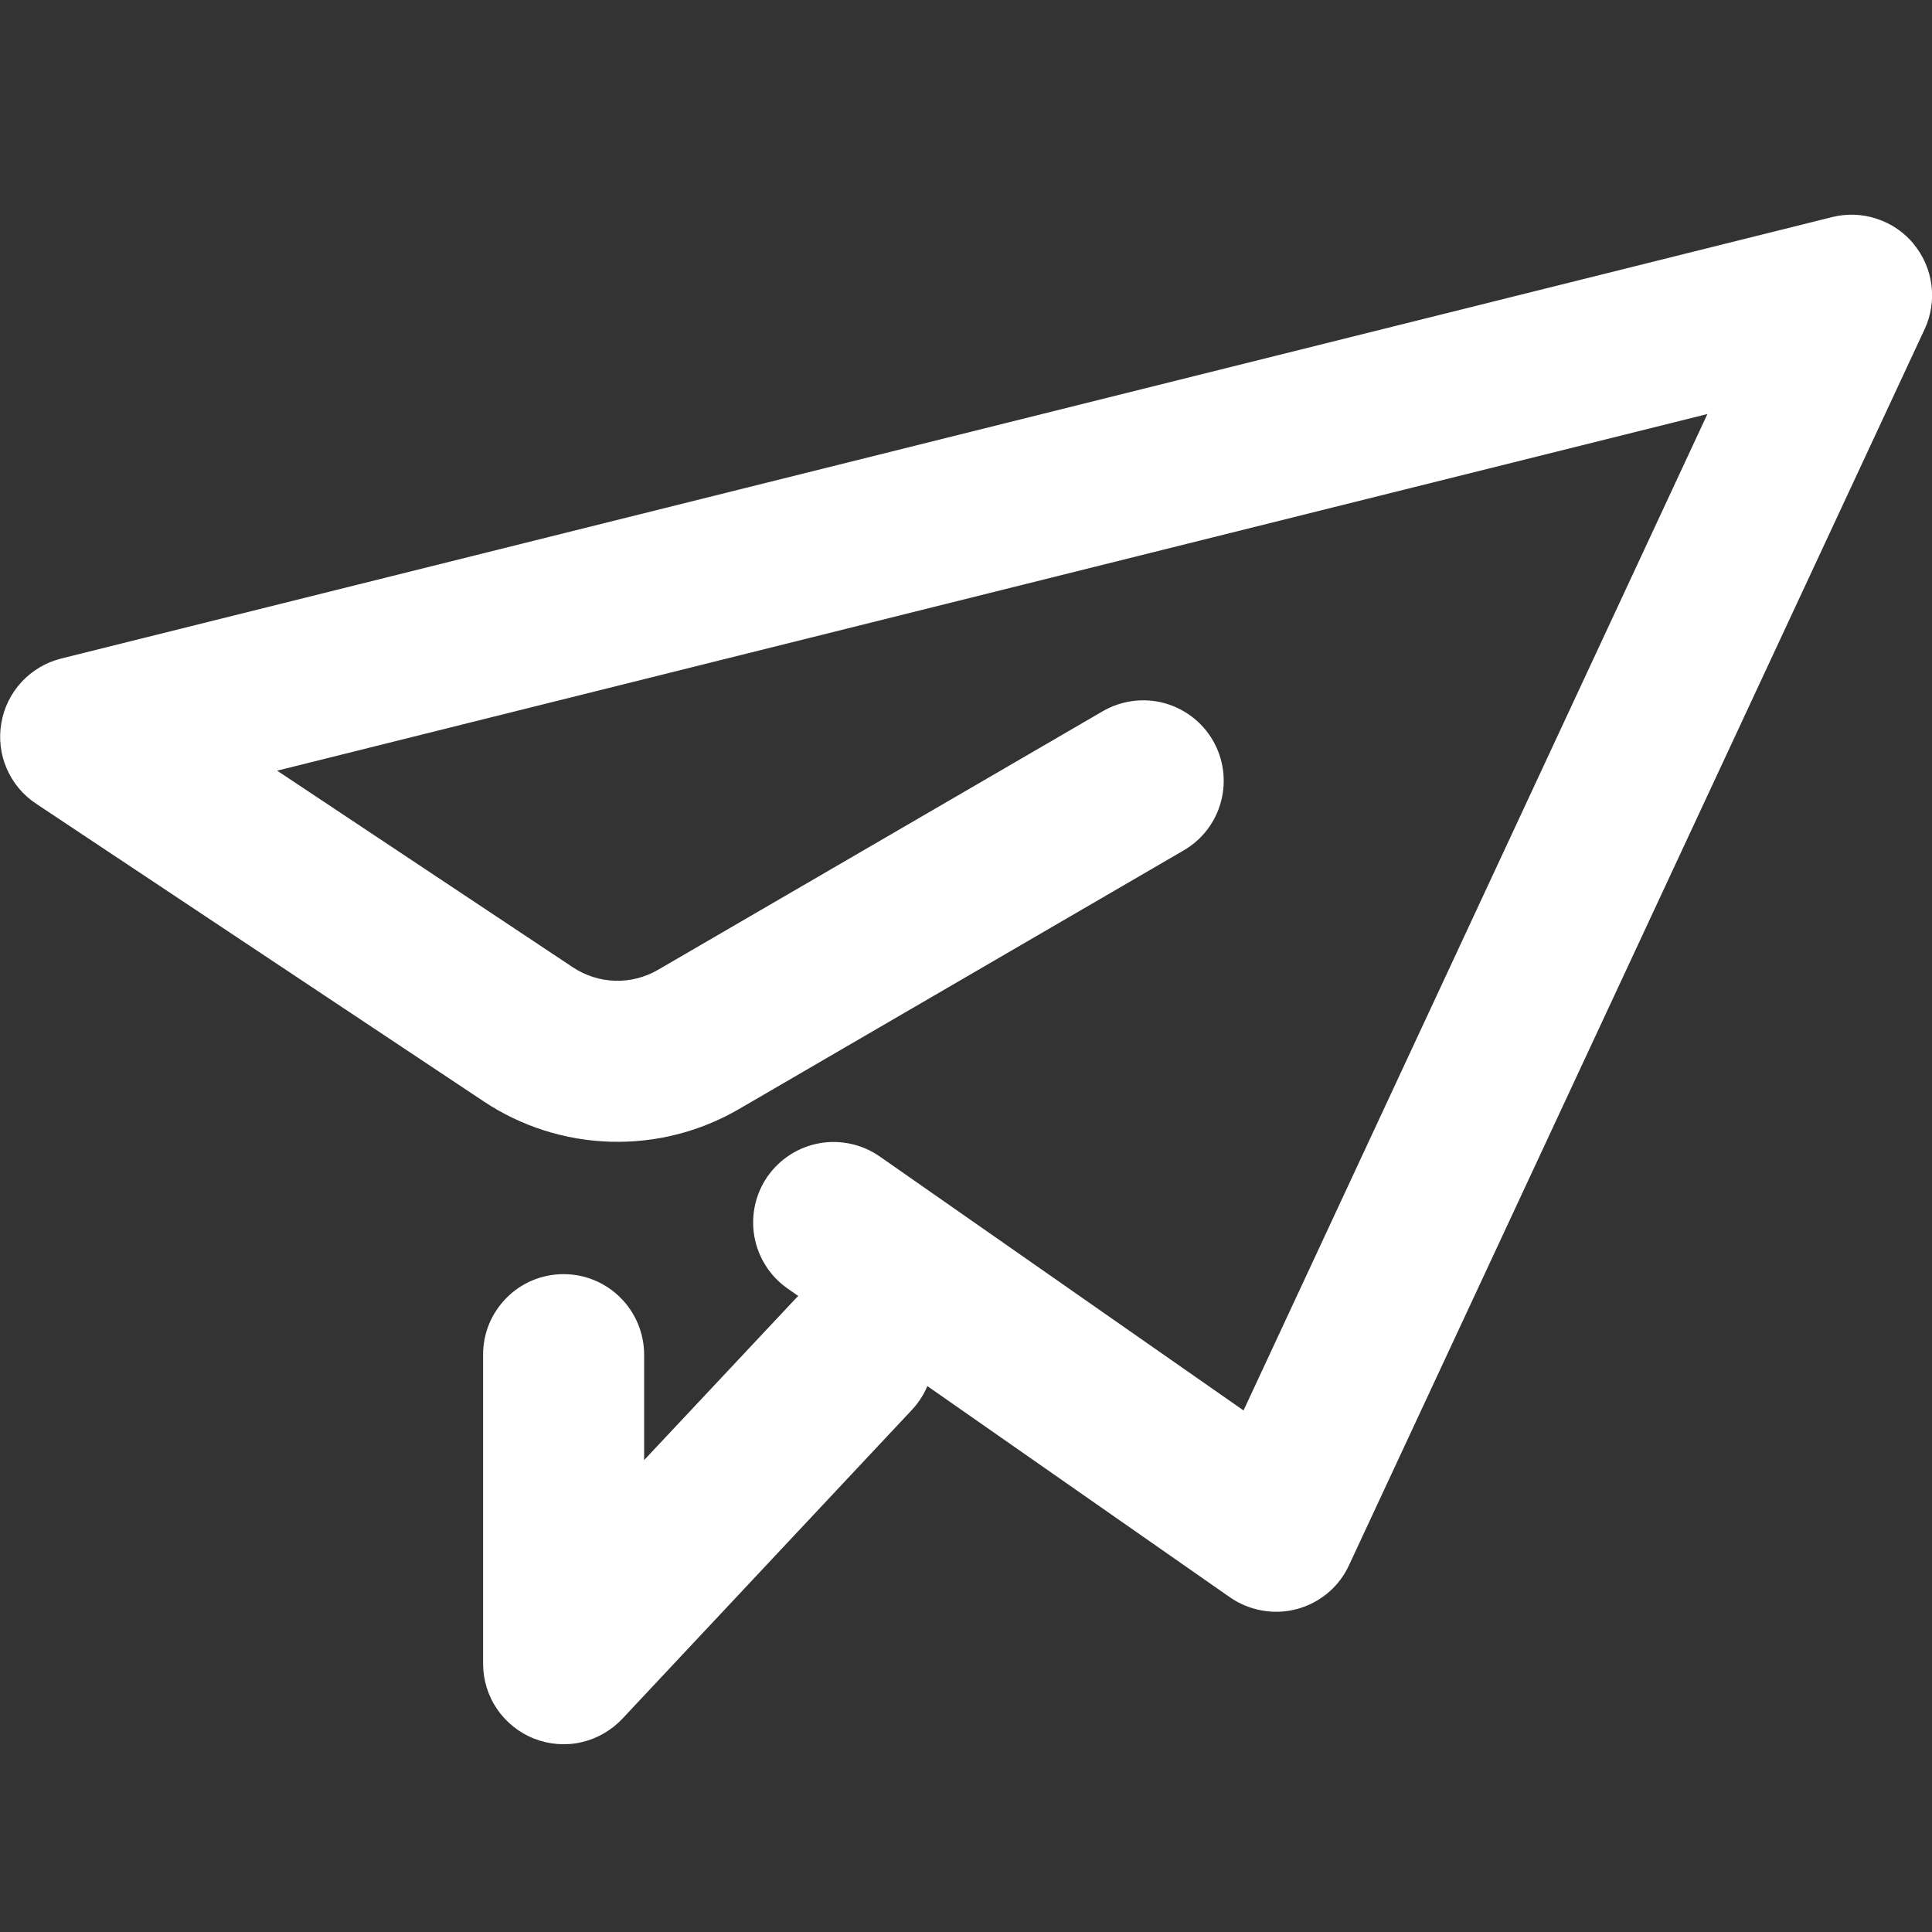
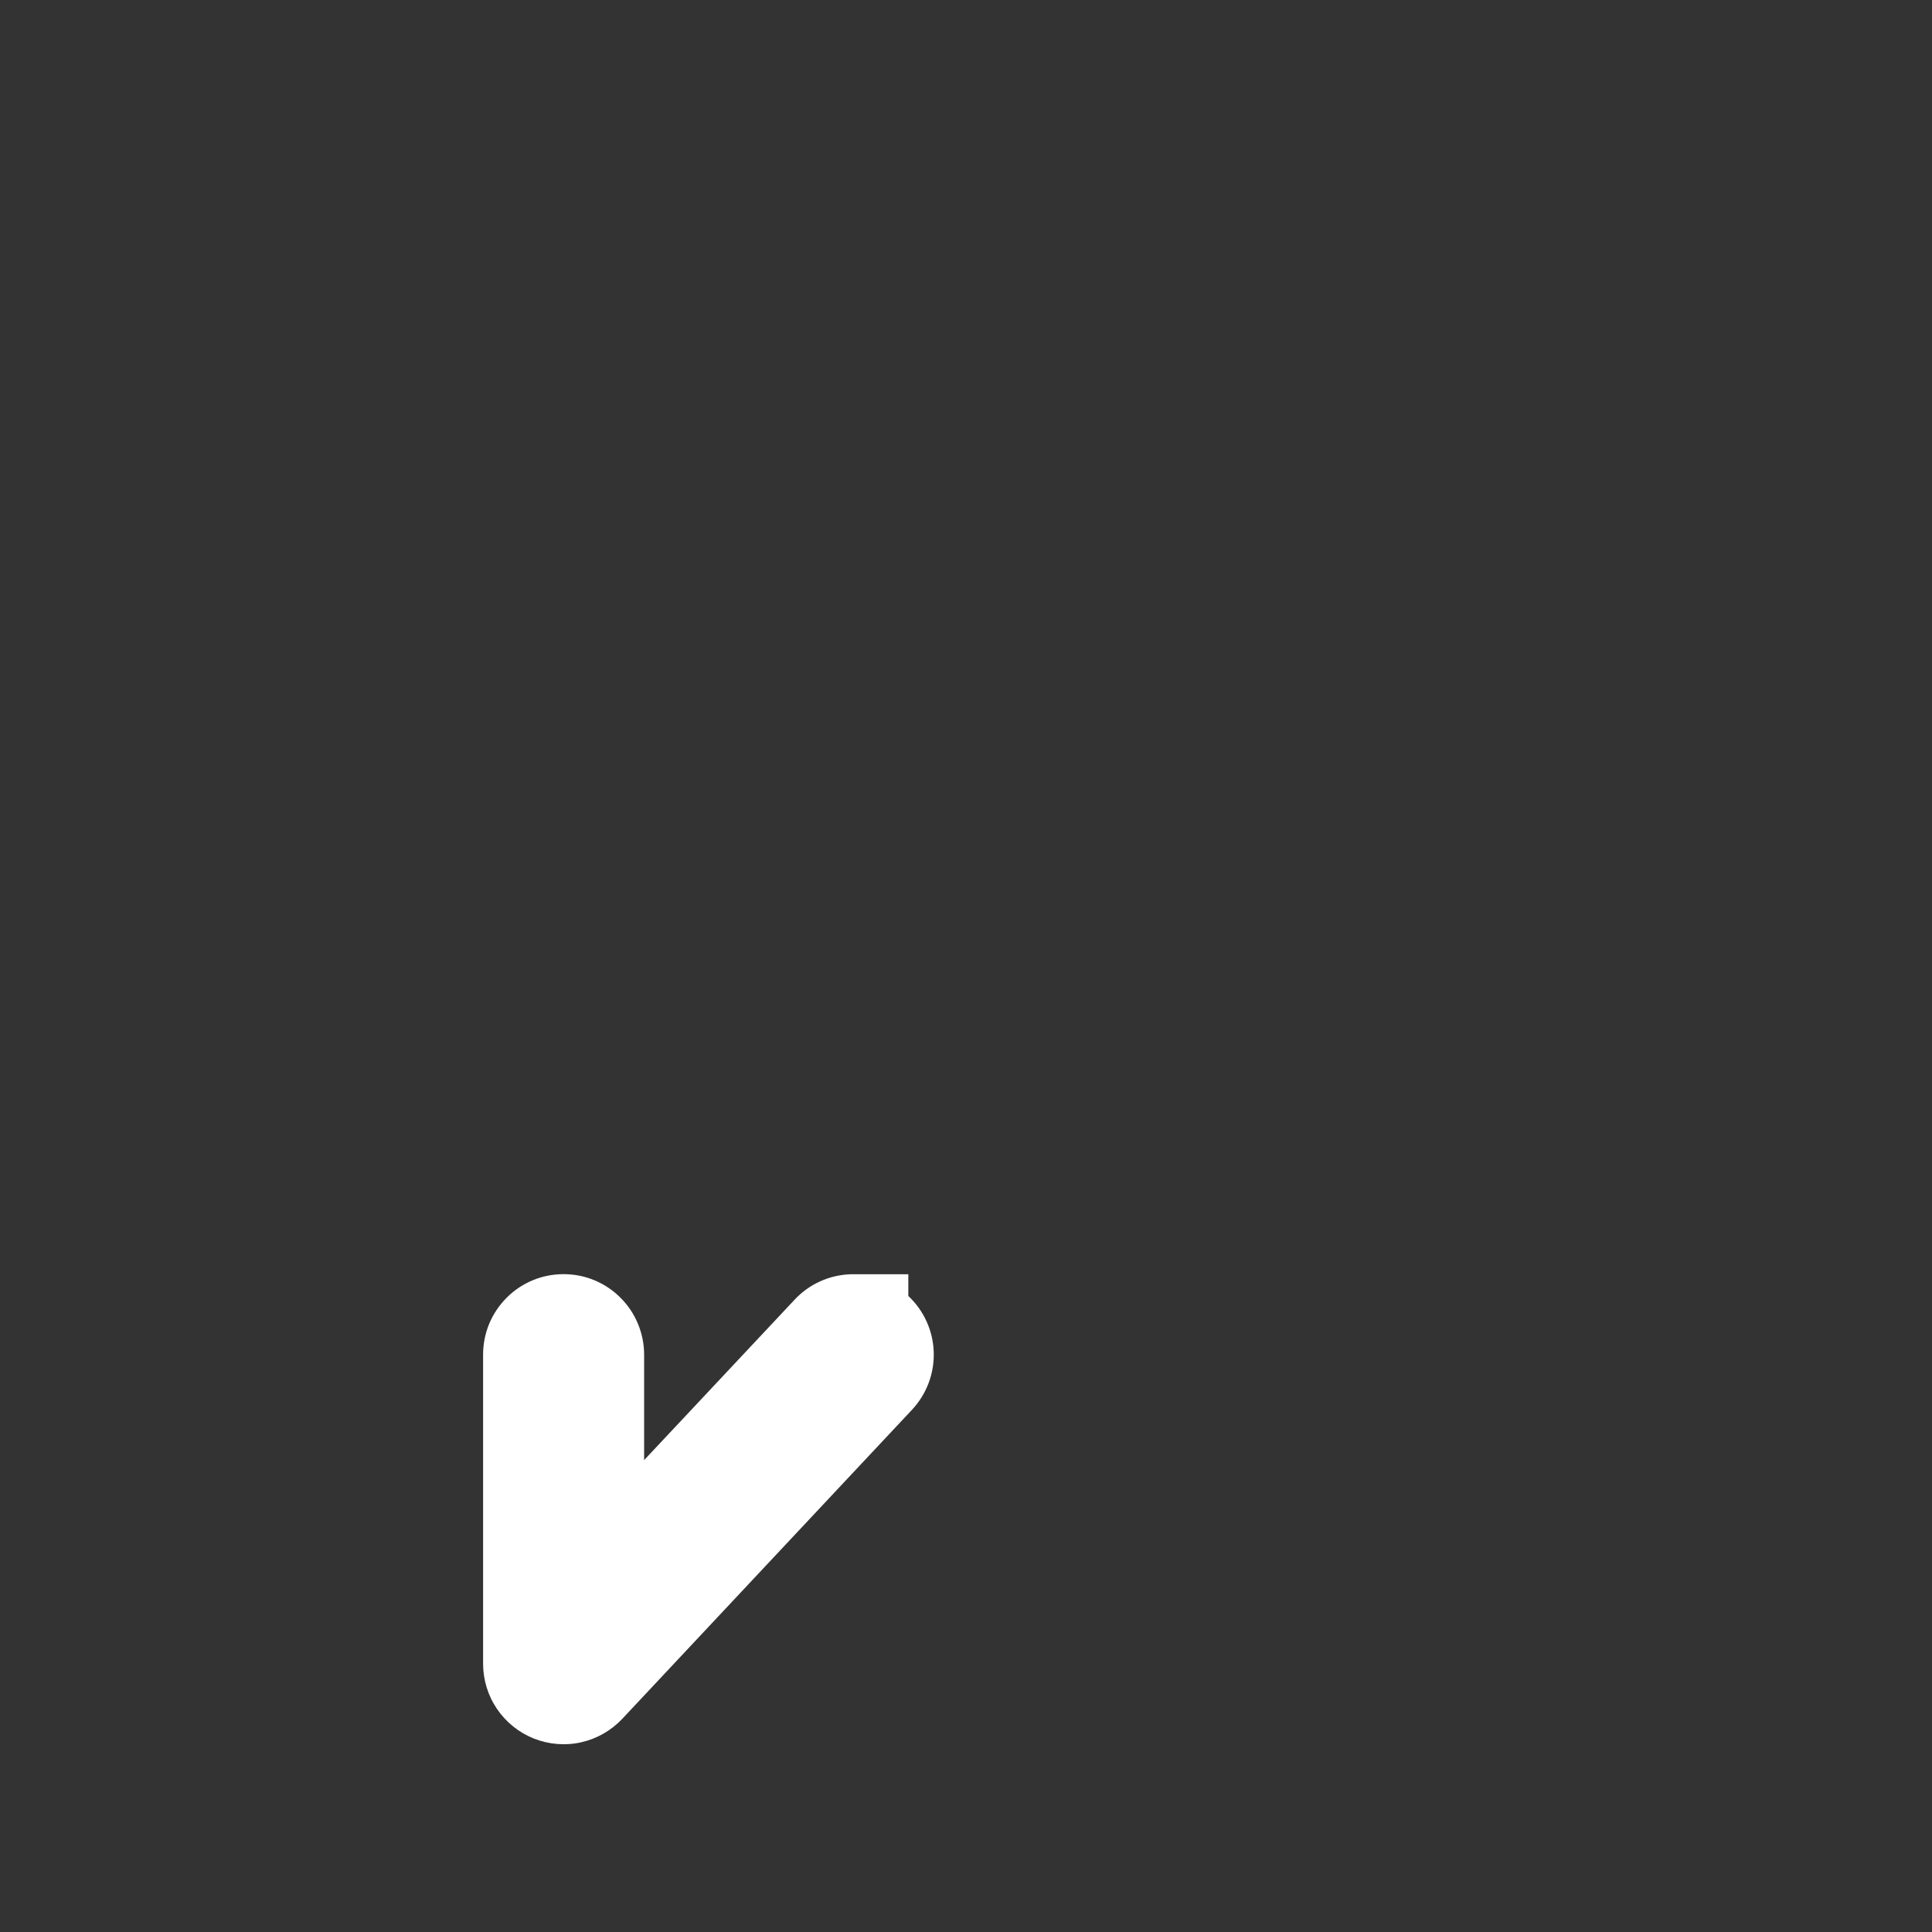
<svg xmlns="http://www.w3.org/2000/svg" width="20" height="20" viewBox="0 0 20 20" fill="none">
  <rect x="0" y="0" width="20" height="20" fill="#333333" stroke="none" />
-   <path d="M19.81 2.526C19.91 2.647 19.974 2.794 19.994 2.95C20.014 3.106 19.99 3.265 19.924 3.407L13.965 16.203C13.914 16.314 13.839 16.412 13.746 16.49C13.653 16.568 13.543 16.625 13.426 16.657C13.308 16.688 13.185 16.694 13.065 16.672C12.945 16.651 12.832 16.604 12.732 16.535L8.149 13.336C7.969 13.209 7.847 13.015 7.809 12.799C7.771 12.582 7.82 12.359 7.946 12.178C8.072 11.998 8.265 11.874 8.481 11.835C8.698 11.796 8.921 11.844 9.103 11.969L12.873 14.601L17.675 4.286L2.869 7.978L5.931 10.014C6.061 10.1 6.212 10.148 6.368 10.153C6.523 10.157 6.677 10.118 6.811 10.04L11.415 7.363C11.606 7.252 11.834 7.221 12.047 7.277C12.261 7.334 12.444 7.473 12.555 7.664C12.666 7.855 12.697 8.082 12.64 8.296C12.584 8.51 12.445 8.692 12.254 8.803L7.65 11.481C7.246 11.716 6.785 11.833 6.318 11.819C5.851 11.805 5.397 11.661 5.008 11.402L0.374 8.32C0.239 8.231 0.133 8.104 0.069 7.955C0.005 7.807 -0.014 7.643 0.014 7.484C0.041 7.325 0.114 7.177 0.225 7.058C0.335 6.94 0.477 6.856 0.634 6.817L18.967 2.247C19.12 2.209 19.28 2.215 19.429 2.265C19.578 2.314 19.711 2.404 19.811 2.526H19.81H19.81Z" fill="white" />
-   <path d="M9.403 13.416C9.564 13.567 9.659 13.776 9.666 13.997C9.673 14.218 9.592 14.432 9.441 14.594L6.443 17.792C6.328 17.914 6.18 17.999 6.017 18.036C5.854 18.073 5.683 18.059 5.528 17.998C5.372 17.936 5.239 17.829 5.145 17.691C5.051 17.553 5.001 17.39 5.001 17.222V14.023C5.001 13.914 5.022 13.805 5.064 13.704C5.106 13.603 5.168 13.511 5.245 13.434C5.322 13.356 5.414 13.295 5.515 13.253C5.616 13.211 5.725 13.19 5.834 13.19C5.944 13.19 6.052 13.211 6.153 13.253C6.254 13.295 6.346 13.356 6.423 13.434C6.501 13.511 6.562 13.603 6.604 13.704C6.646 13.805 6.668 13.914 6.668 14.023V15.115L8.226 13.454C8.377 13.292 8.586 13.198 8.807 13.191C9.028 13.184 9.242 13.264 9.404 13.416H9.403Z" fill="white" />
+   <path d="M9.403 13.416C9.564 13.567 9.659 13.776 9.666 13.997C9.673 14.218 9.592 14.432 9.441 14.594L6.443 17.792C6.328 17.914 6.18 17.999 6.017 18.036C5.854 18.073 5.683 18.059 5.528 17.998C5.372 17.936 5.239 17.829 5.145 17.691C5.051 17.553 5.001 17.39 5.001 17.222V14.023C5.001 13.914 5.022 13.805 5.064 13.704C5.106 13.603 5.168 13.511 5.245 13.434C5.322 13.356 5.414 13.295 5.515 13.253C5.616 13.211 5.725 13.19 5.834 13.19C5.944 13.19 6.052 13.211 6.153 13.253C6.254 13.295 6.346 13.356 6.423 13.434C6.501 13.511 6.562 13.603 6.604 13.704C6.646 13.805 6.668 13.914 6.668 14.023V15.115L8.226 13.454C8.377 13.292 8.586 13.198 8.807 13.191H9.403Z" fill="white" />
</svg>